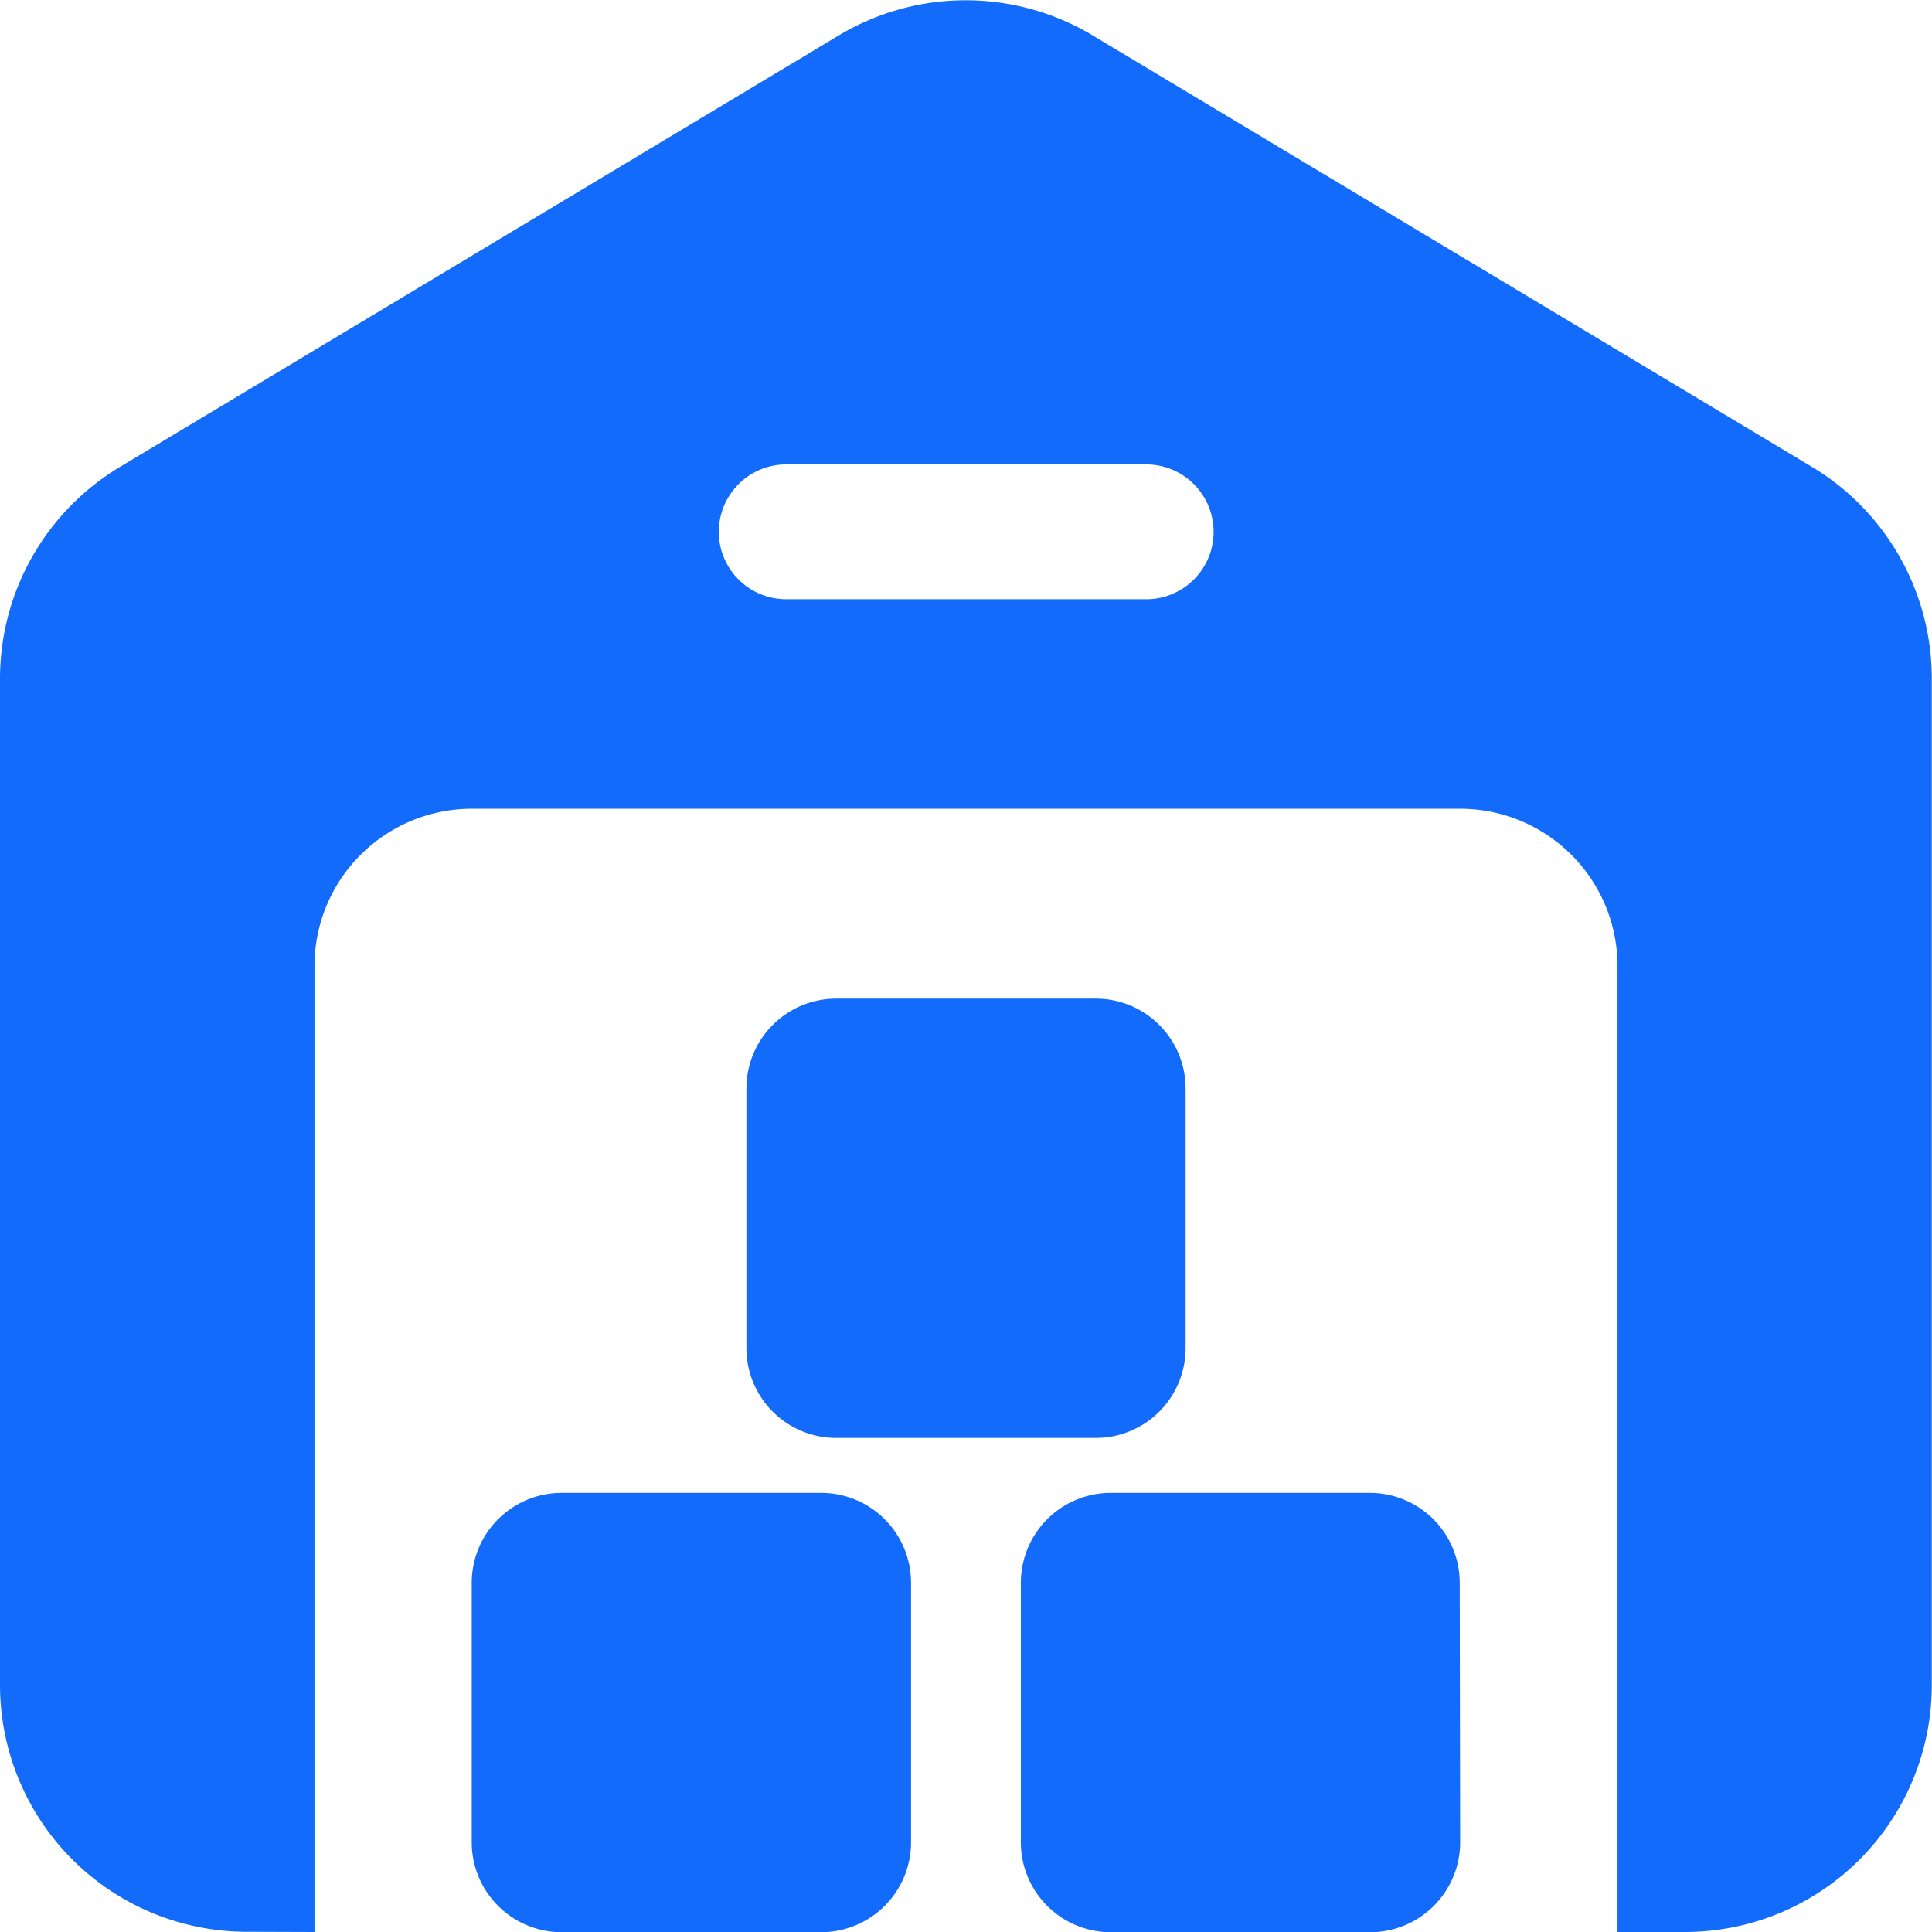
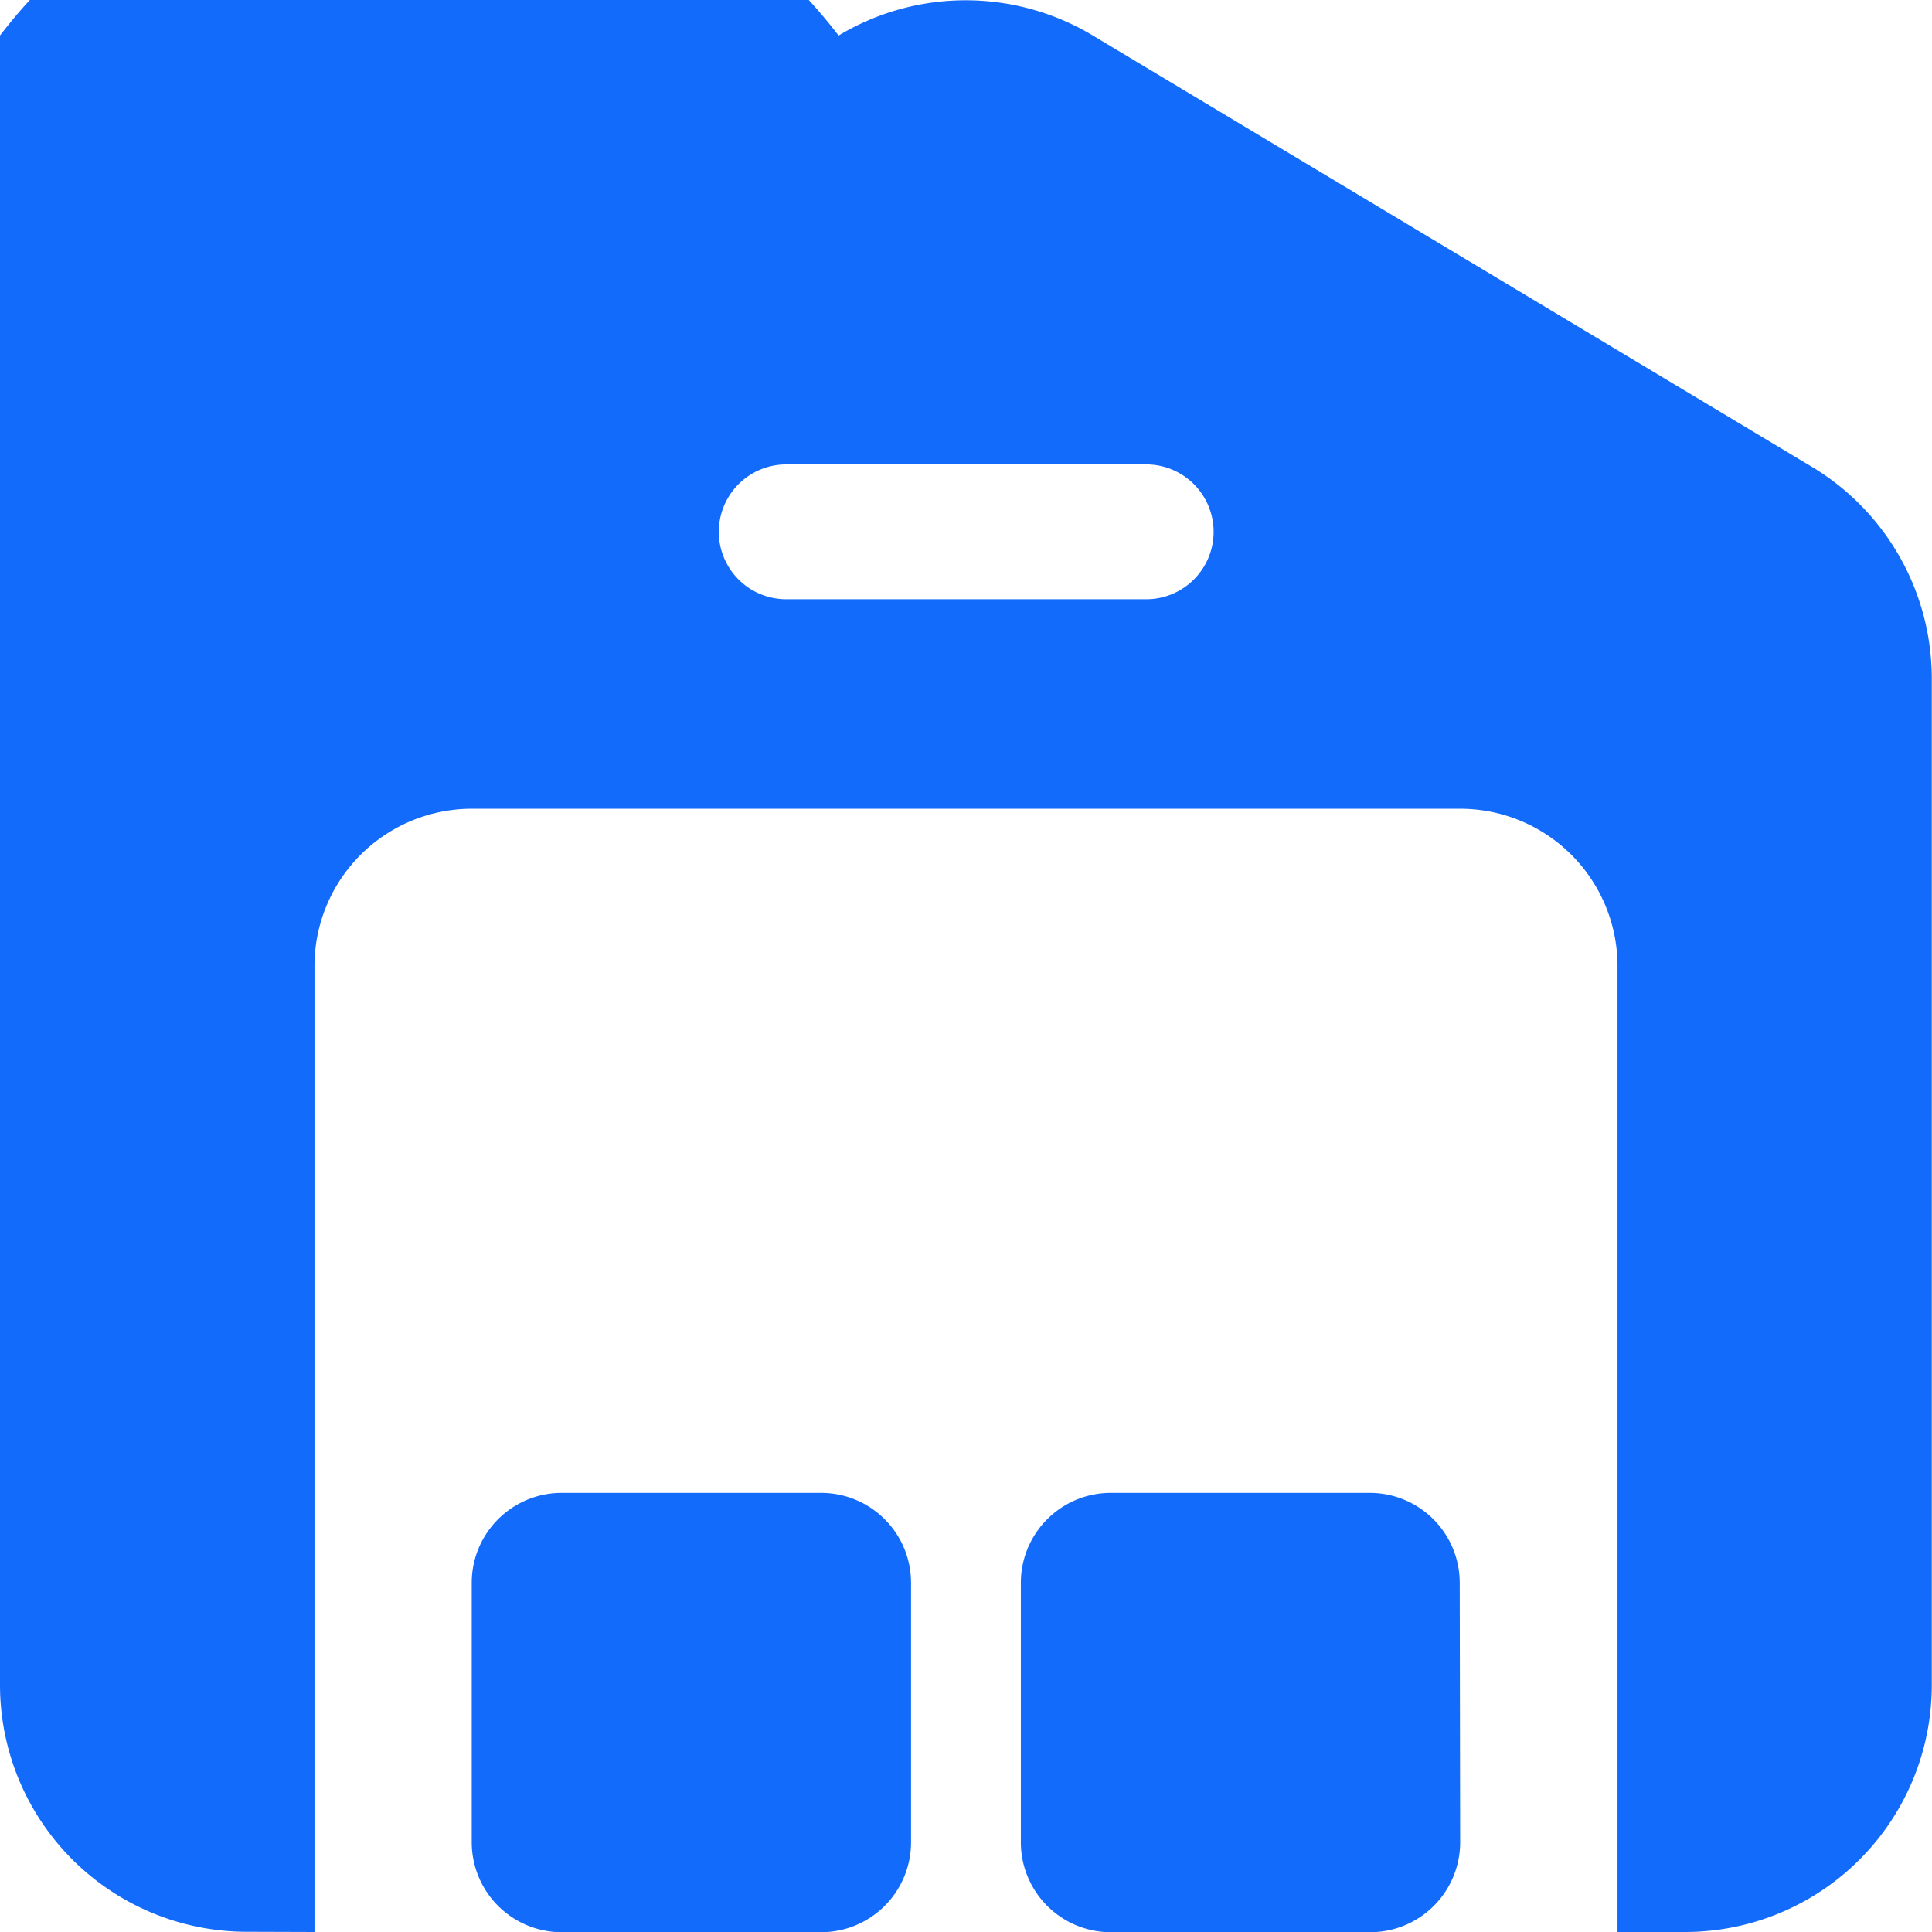
<svg xmlns="http://www.w3.org/2000/svg" width="18" height="18" viewBox="0 0 18 18">
  <g id="Icon" transform="translate(-1.25 -1.25)">
-     <path id="Path_78953" data-name="Path 78953" d="M4.18,19.25v-9A1.466,1.466,0,0,1,5.645,8.785h9.209A1.466,1.466,0,0,1,16.32,10.25v9h.628a2.3,2.3,0,0,0,2.3-2.3V7.571A2.3,2.3,0,0,0,18.132,5.6l-6.7-4.019a2.3,2.3,0,0,0-2.369,0L2.368,5.6A2.3,2.3,0,0,0,1.25,7.571v9.377a2.3,2.3,0,0,0,2.3,2.3Zm4.4-12.417h3.349a.628.628,0,1,0,0-1.256H8.575a.628.628,0,1,0,0,1.256Z" fill="#136bfb" fill-rule="evenodd" />
+     <path id="Path_78953" data-name="Path 78953" d="M4.18,19.25v-9A1.466,1.466,0,0,1,5.645,8.785h9.209A1.466,1.466,0,0,1,16.32,10.25v9h.628a2.3,2.3,0,0,0,2.3-2.3V7.571A2.3,2.3,0,0,0,18.132,5.6l-6.7-4.019a2.3,2.3,0,0,0-2.369,0A2.3,2.3,0,0,0,1.25,7.571v9.377a2.3,2.3,0,0,0,2.3,2.3Zm4.4-12.417h3.349a.628.628,0,1,0,0-1.256H8.575a.628.628,0,1,0,0,1.256Z" fill="#136bfb" fill-rule="evenodd" />
    <path id="Path_78954" data-name="Path 78954" d="M16.7,18.7a.838.838,0,0,0-.837-.837H13.448a.838.838,0,0,0-.837.837v2.419a.838.838,0,0,0,.837.837h2.419a.838.838,0,0,0,.837-.837Z" transform="translate(-1.85 -2.704)" fill="#136bfb" fill-rule="evenodd" />
-     <path id="Path_78955" data-name="Path 78955" d="M13.648,13.2a.837.837,0,0,0-.837-.837H10.393a.837.837,0,0,0-.837.837v2.419a.837.837,0,0,0,.837.837h2.418a.837.837,0,0,0,.837-.837Z" transform="translate(-1.352 -1.809)" fill="#136bfb" fill-rule="evenodd" />
    <path id="Path_78956" data-name="Path 78956" d="M10.593,18.7a.838.838,0,0,0-.837-.837H7.337A.838.838,0,0,0,6.5,18.7v2.419a.838.838,0,0,0,.837.837H9.756a.838.838,0,0,0,.837-.837Z" transform="translate(-0.855 -2.704)" fill="#136bfb" fill-rule="evenodd" />
  </g>
</svg>